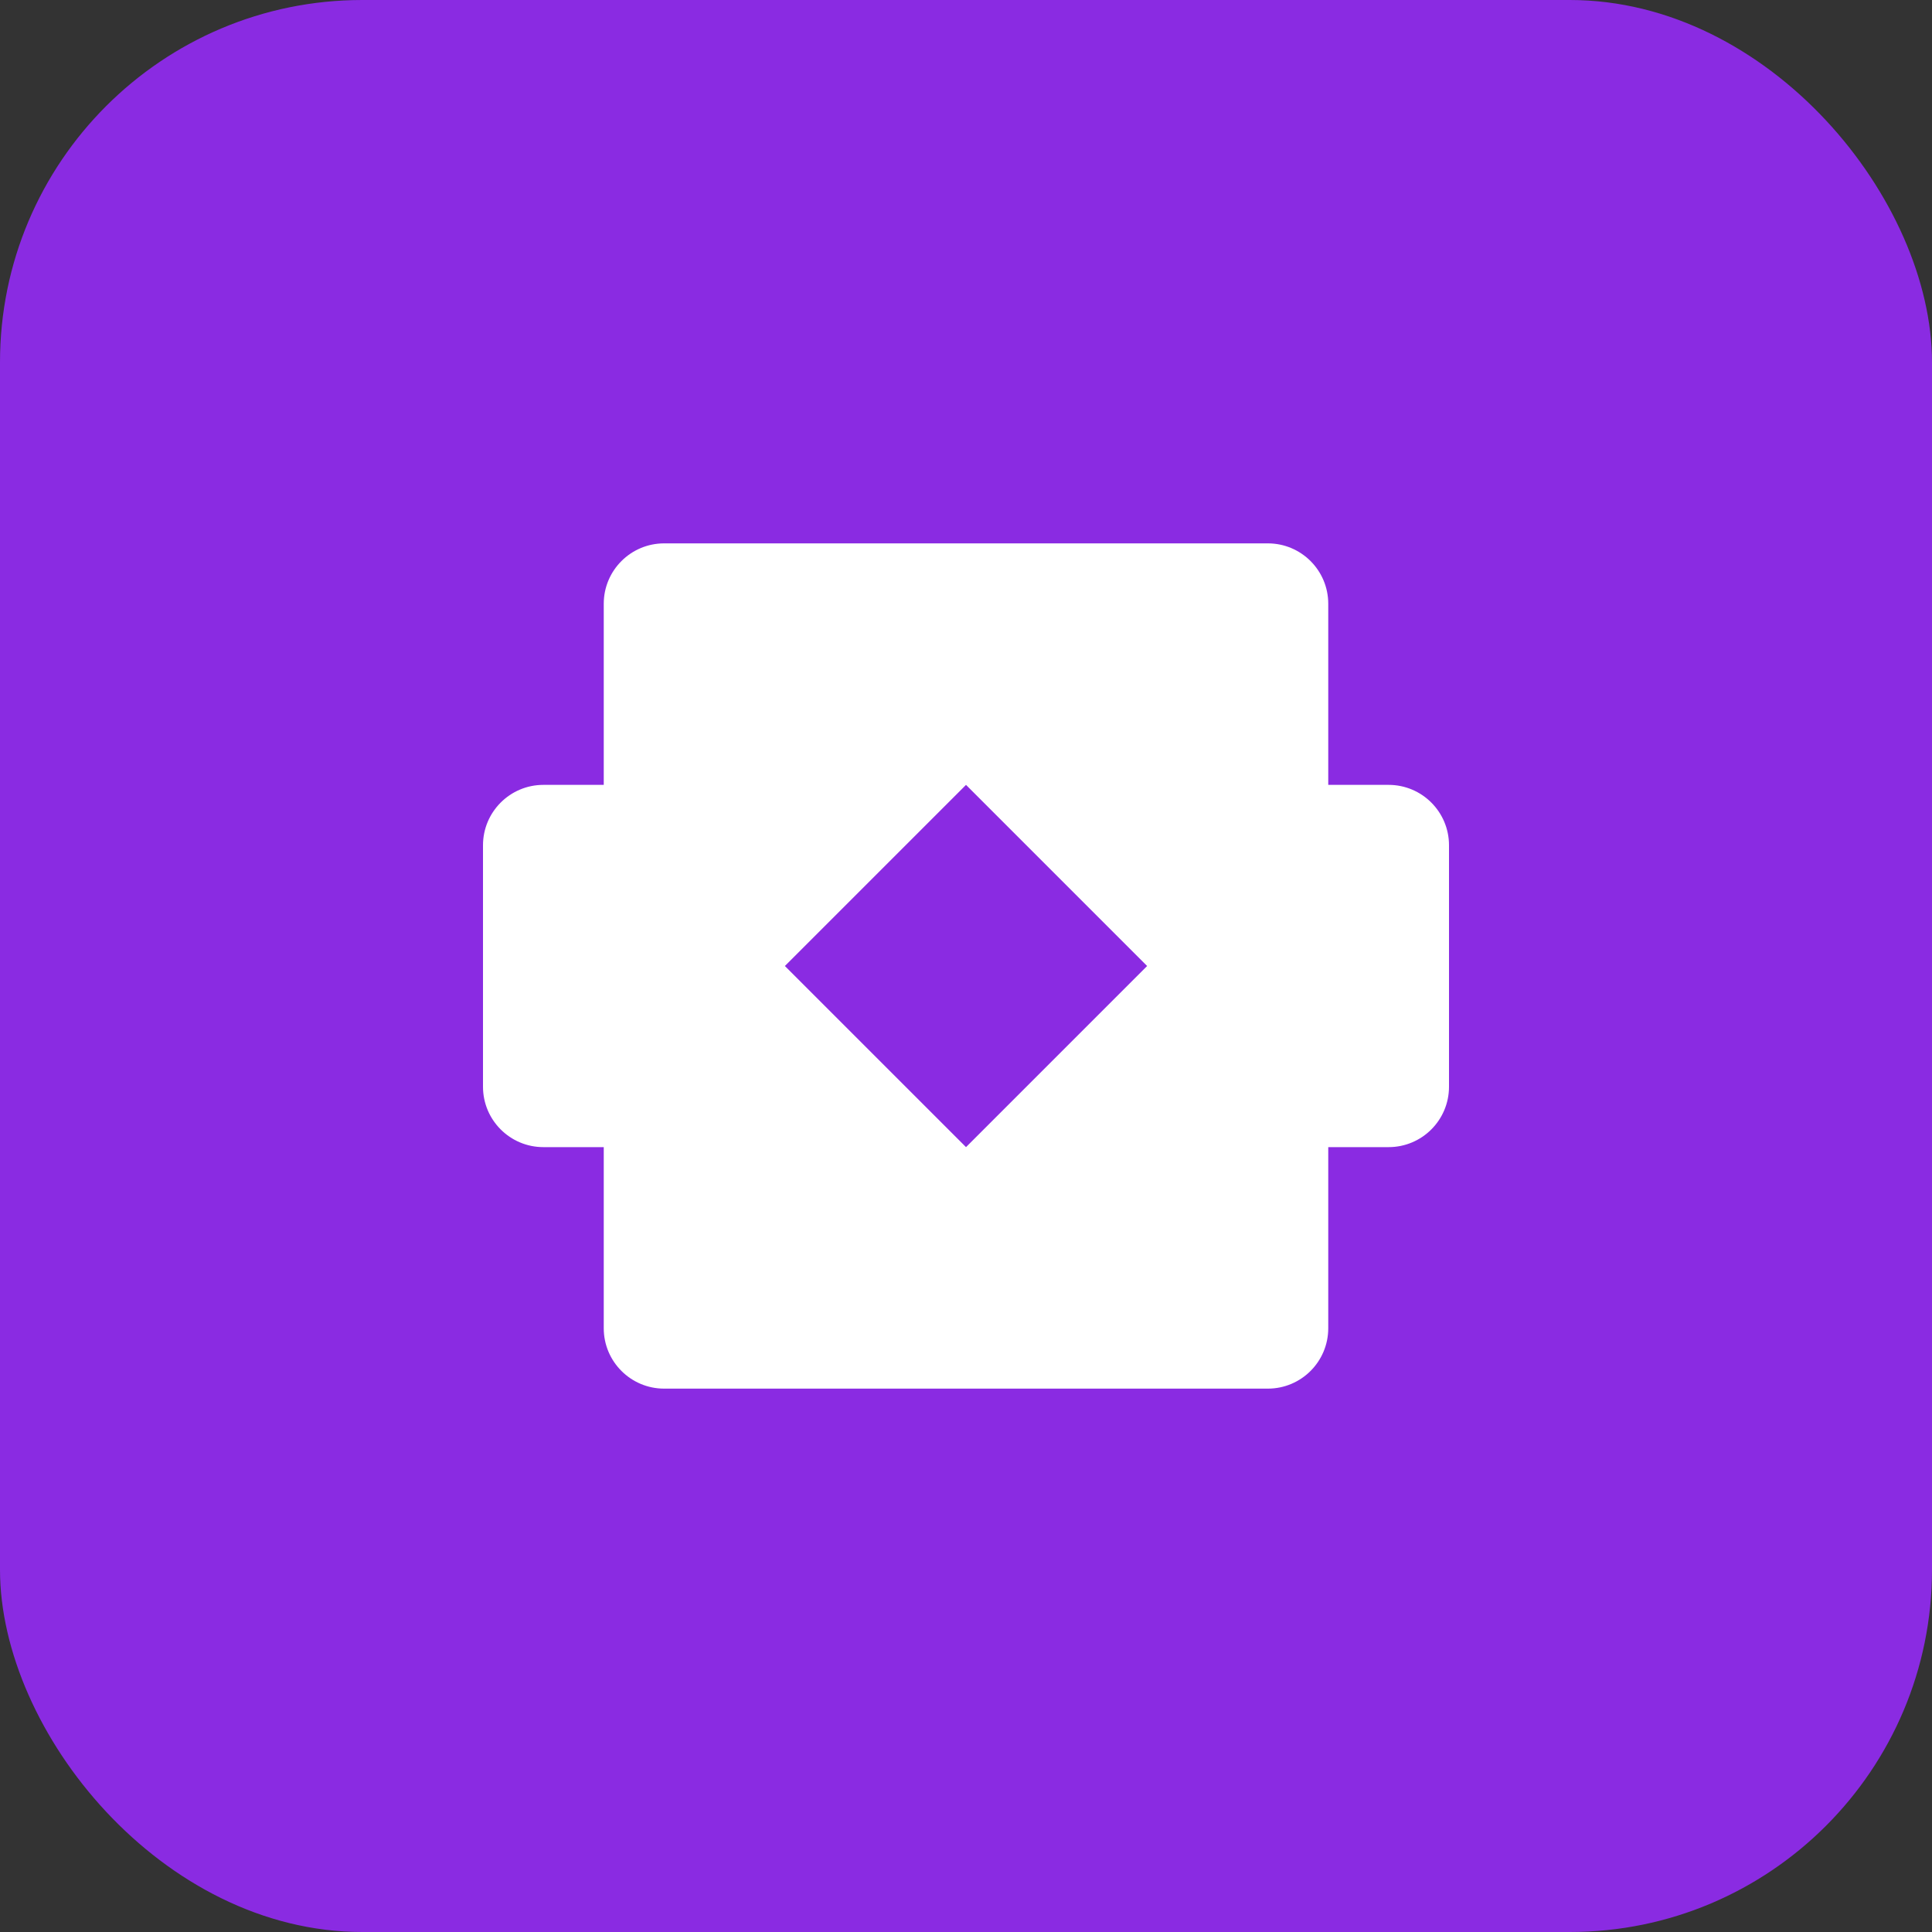
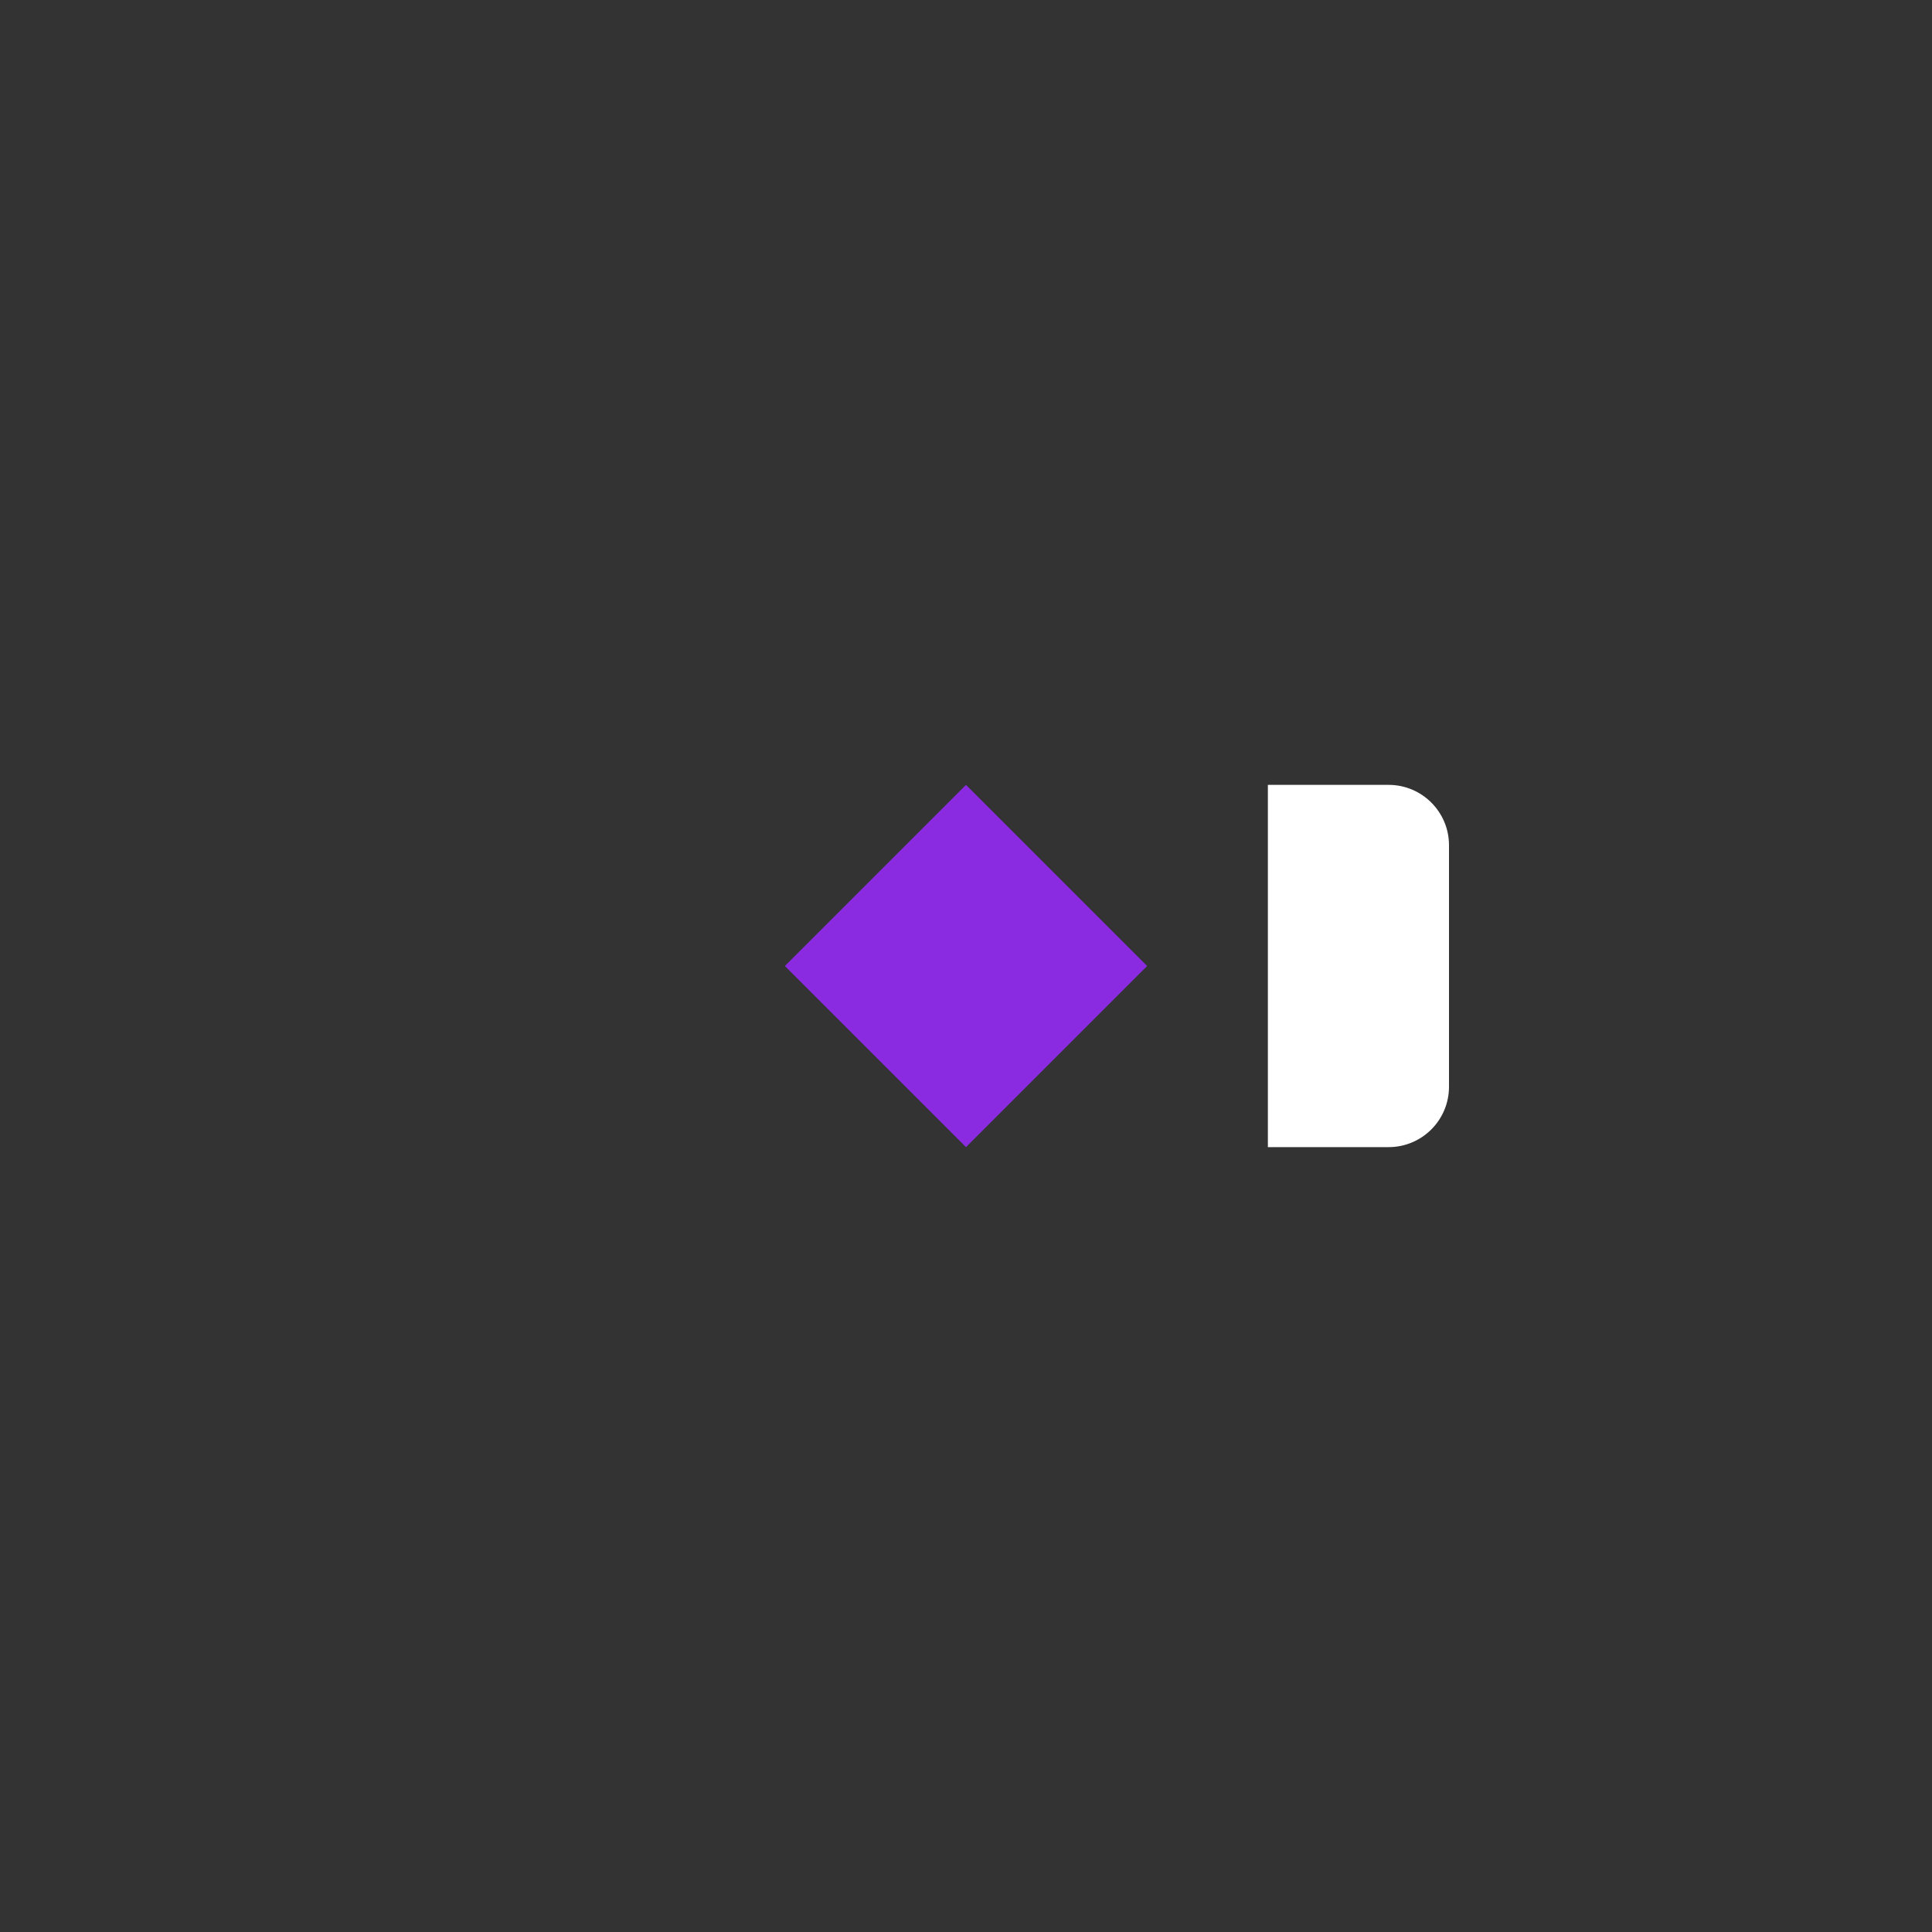
<svg xmlns="http://www.w3.org/2000/svg" width="32" height="32" viewBox="0 0 32 32" fill="none">
  <rect x="0" y="0" width="32" height="32" fill="#333333" stroke="none" />
-   <rect width="32" height="32" rx="6" fill="#8A2BE2" />
-   <path d="M10 10C10 9.448 10.448 9 11 9H21C21.552 9 22 9.448 22 10V22C22 22.552 21.552 23 21 23H11C10.448 23 10 22.552 10 22V10Z" fill="#FFFFFF" />
  <path d="M16 13L19 16L16 19L13 16L16 13Z" fill="#8A2BE2" />
-   <path d="M8 16V18C8 18.552 8.448 19 9 19H11V13H9C8.448 13 8 13.448 8 14V16Z" fill="#FFFFFF" />
  <path d="M24 16V14C24 13.448 23.552 13 23 13H21V19H23C23.552 19 24 18.552 24 18V16Z" fill="#FFFFFF" />
</svg>